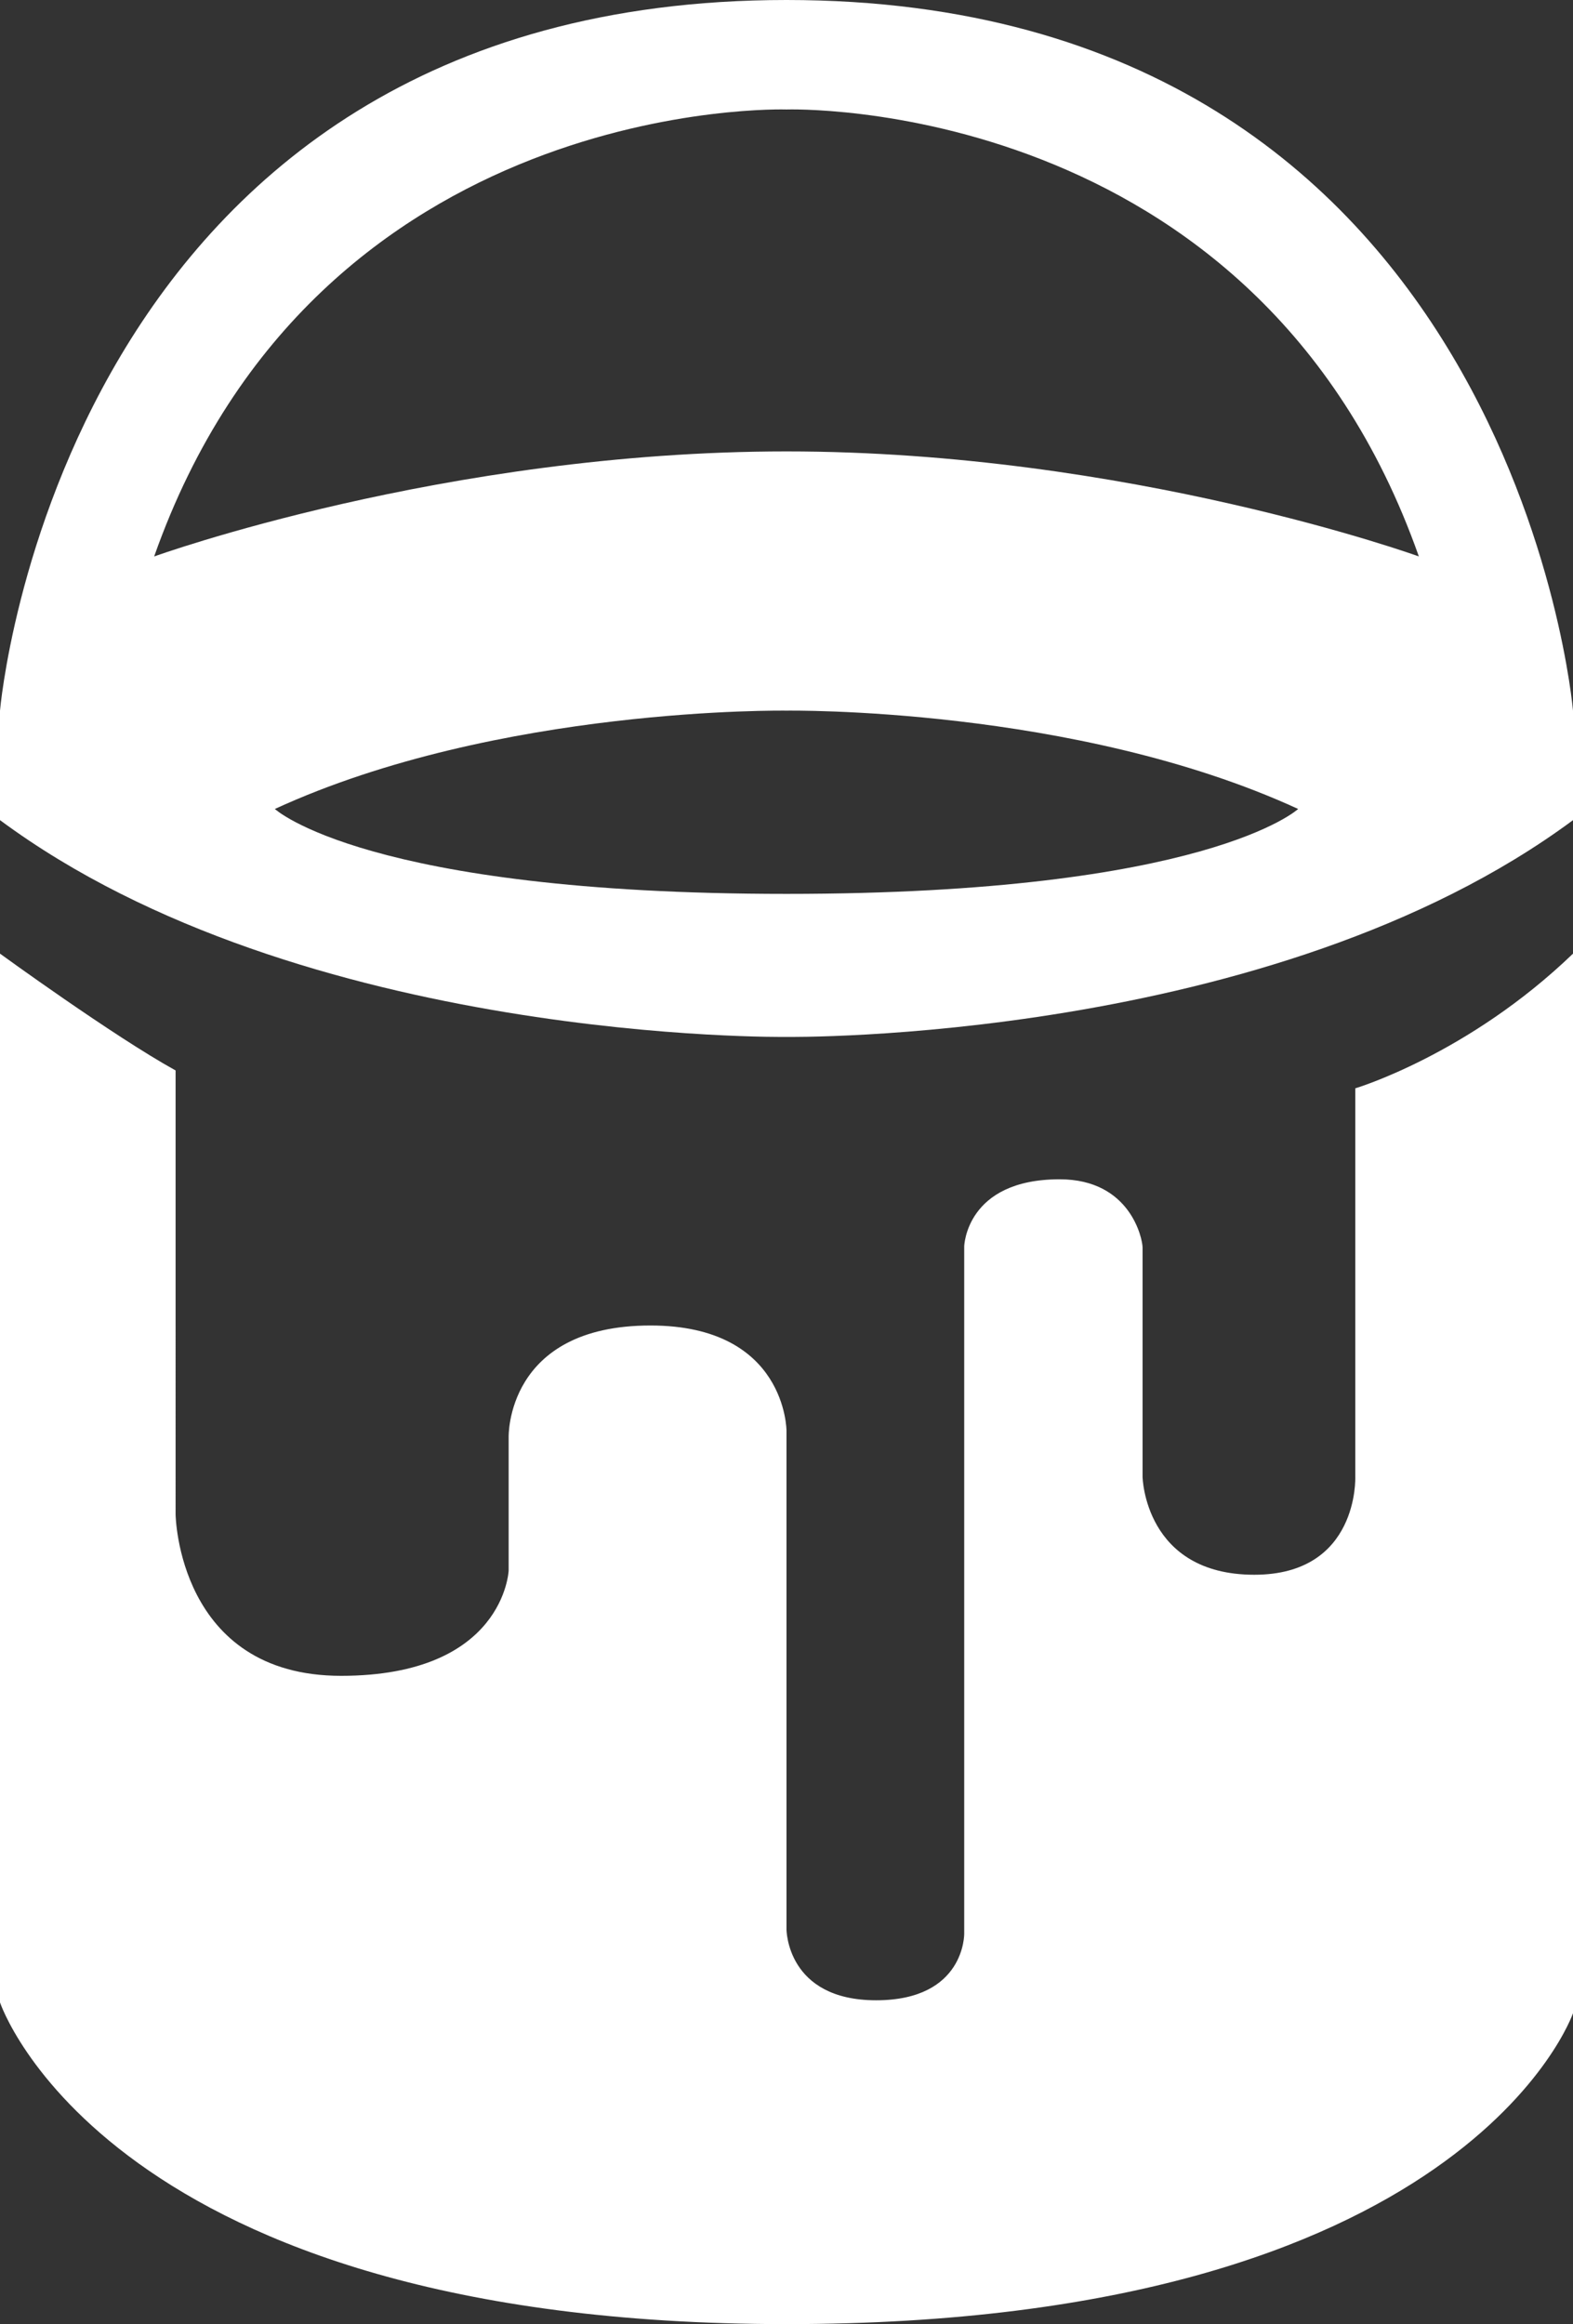
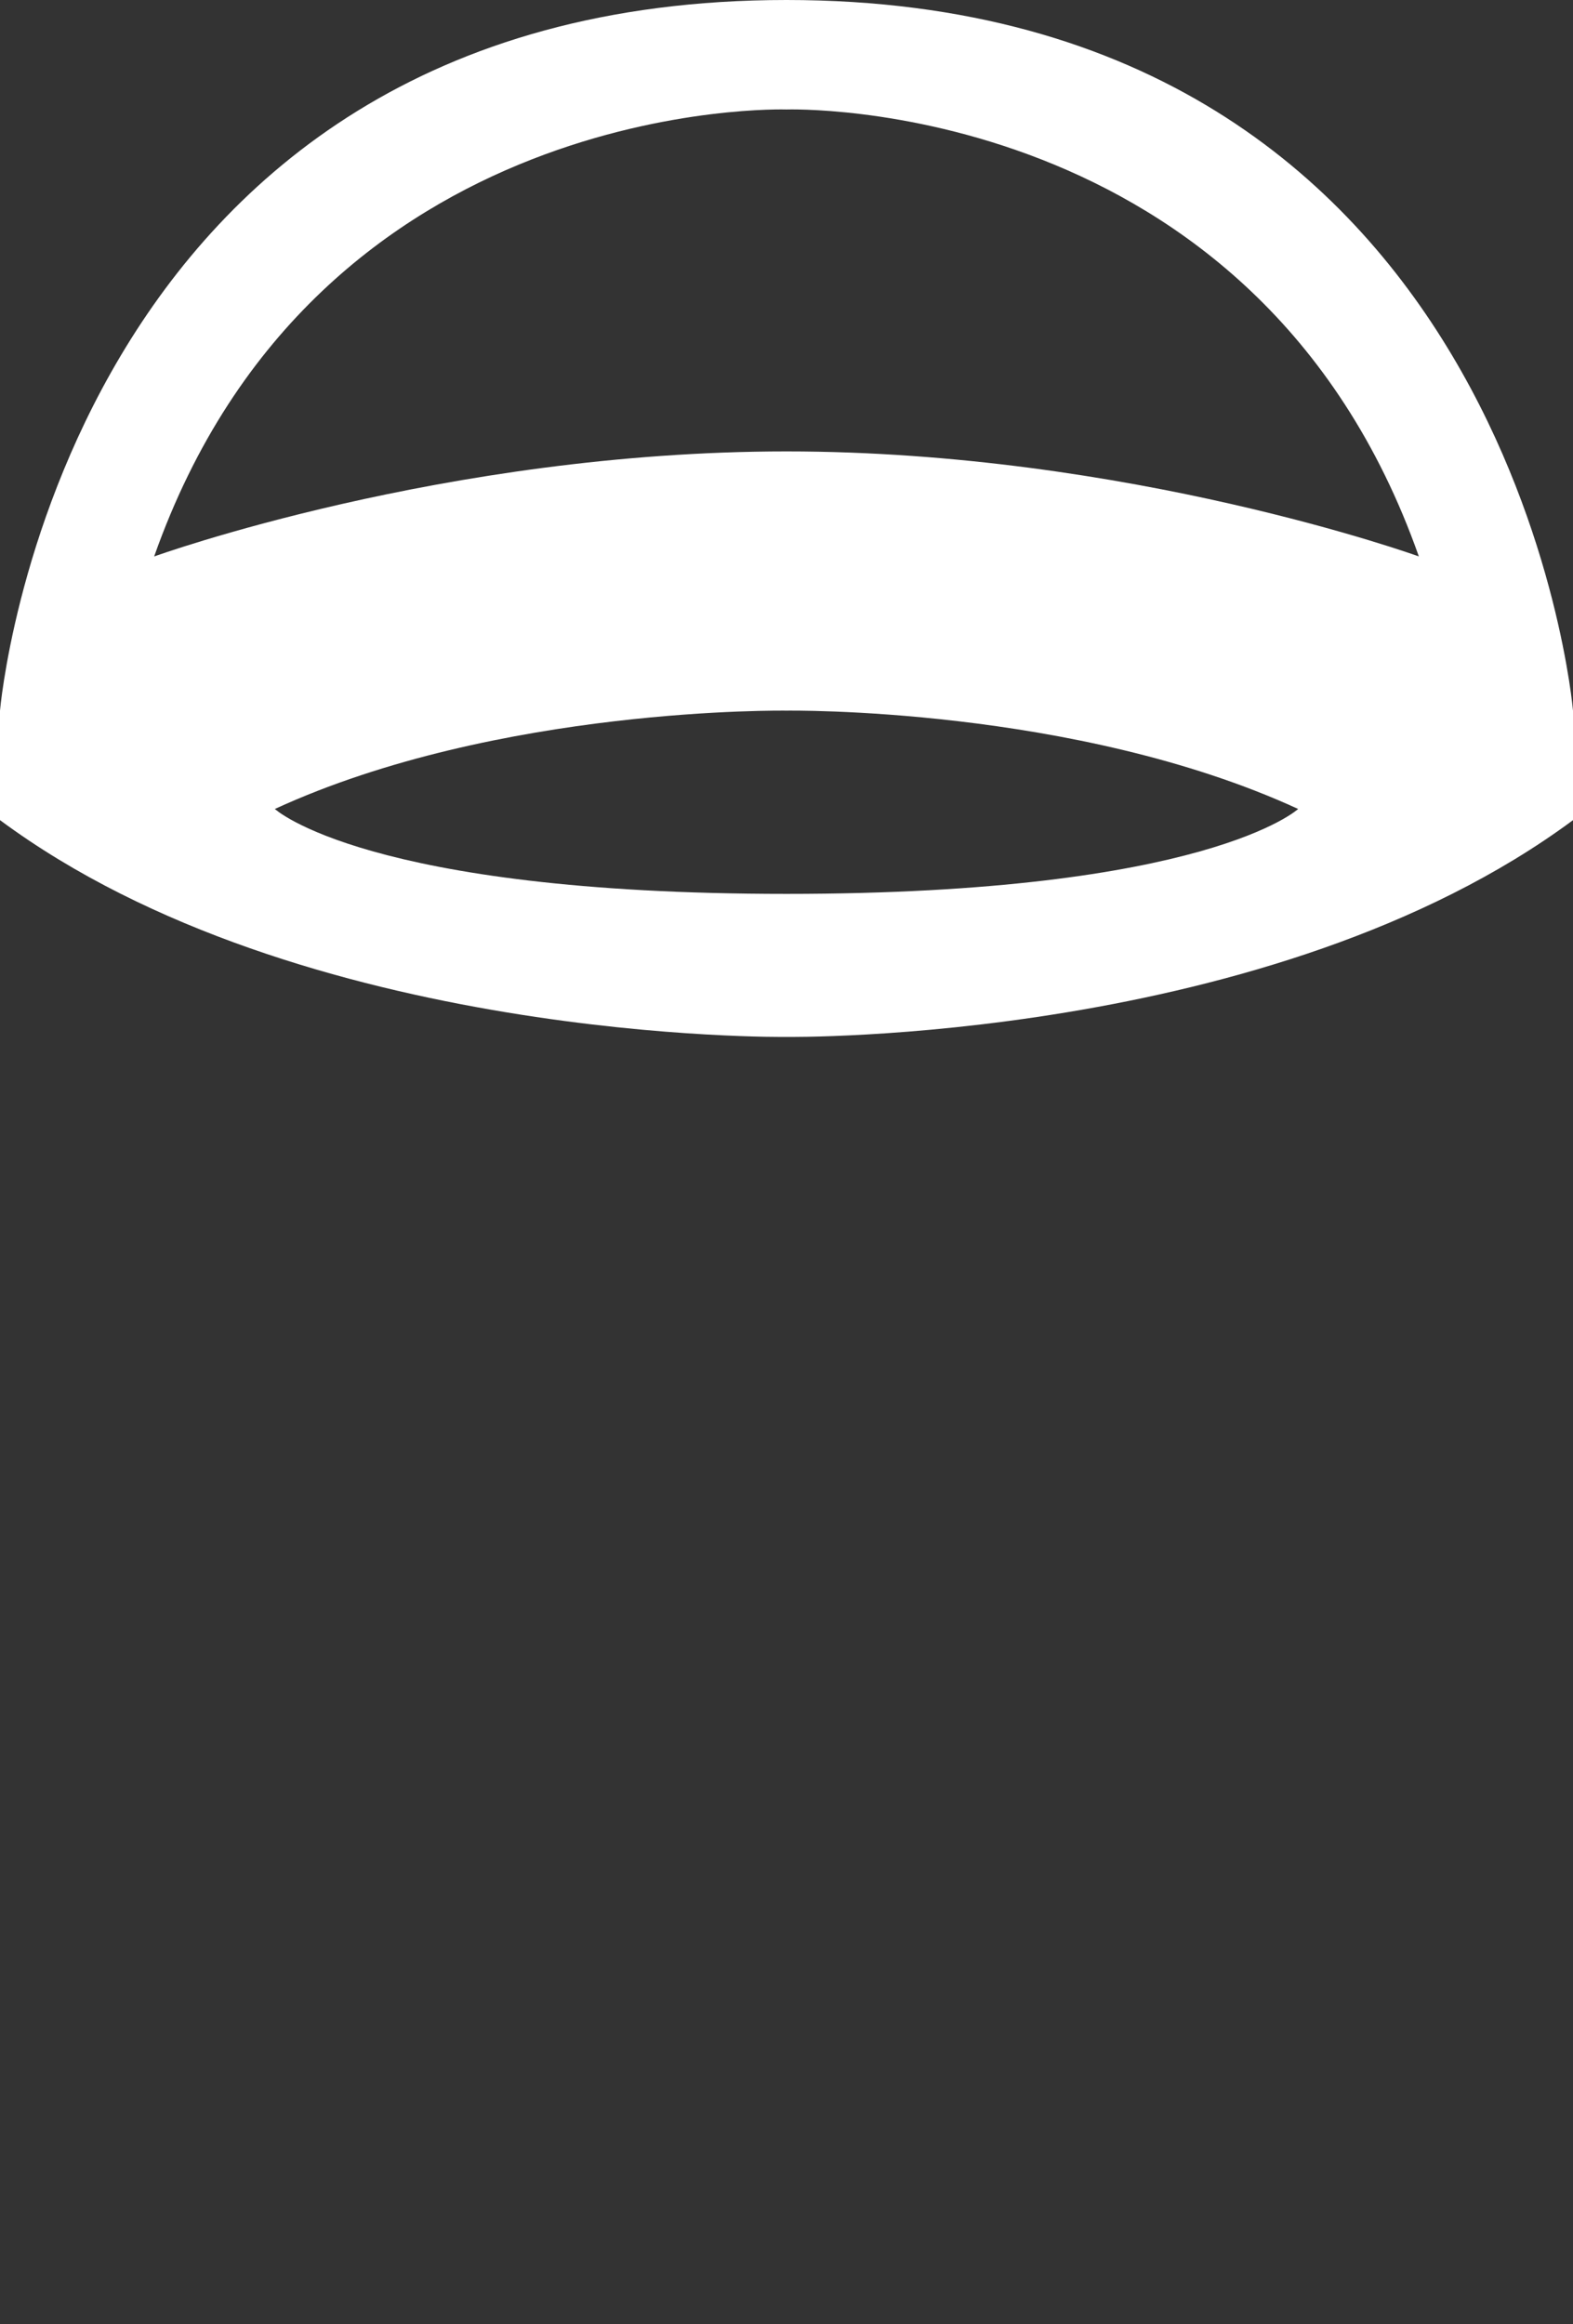
<svg xmlns="http://www.w3.org/2000/svg" version="1.1" id="Layer_2" x="0px" y="0px" width="44px" height="65px" viewBox="0 0 44 65" enable-background="new 0 0 44 65" xml:space="preserve">
  <rect x="0" y="0" width="44" height="65" fill="#333333" stroke="none" />
  <g>
-     <path fill="#FFFFFF" d="M37.91,30.438v10.869c0,0,0.105,2.735-2.825,2.735c-3.069,0-3.125-2.735-3.125-2.735s0-6.176,0-6.416   s-0.336-1.909-2.319-1.909c-2.625,0-2.67,1.877-2.67,1.877V54.08c0,0,0.029,1.863-2.464,1.863C22,55.943,22,53.96,22,53.96V40.016   c0,0,0-2.945-3.805-2.945c-4.054,0-3.967,3.125-3.967,3.125v3.728c0,0-0.121,2.945-4.688,2.945s-4.628-4.509-4.628-4.509V29.938   C3.168,28.976,0,26.671,0,26.671v29.332C0,56.003,2.988,65,22,65c19.012,0,22-8.695,22-8.695V26.671   C41.062,29.5,37.91,30.438,37.91,30.438z" />
    <path fill="#FFFFFF" d="M22,0C1.688,0,0,19.875,0,19.875v3.062C8.438,29.188,22,29,22,29s13.562,0.188,22-6.062v-3.062   C44,19.875,42.312,0,22,0z M22,25c-11.75,0-14.312-2.375-14.312-2.375C13.938,19.75,22,19.875,22,19.875s8.062-0.125,14.312,2.75   C36.312,22.625,33.75,25,22,25z M22,12.625c-9.562,0-17.688,2.938-17.688,2.938C8.875,2.625,22,3.062,22,3.062   s13.125-0.438,17.688,12.5C39.688,15.562,31.562,12.625,22,12.625z" />
  </g>
</svg>